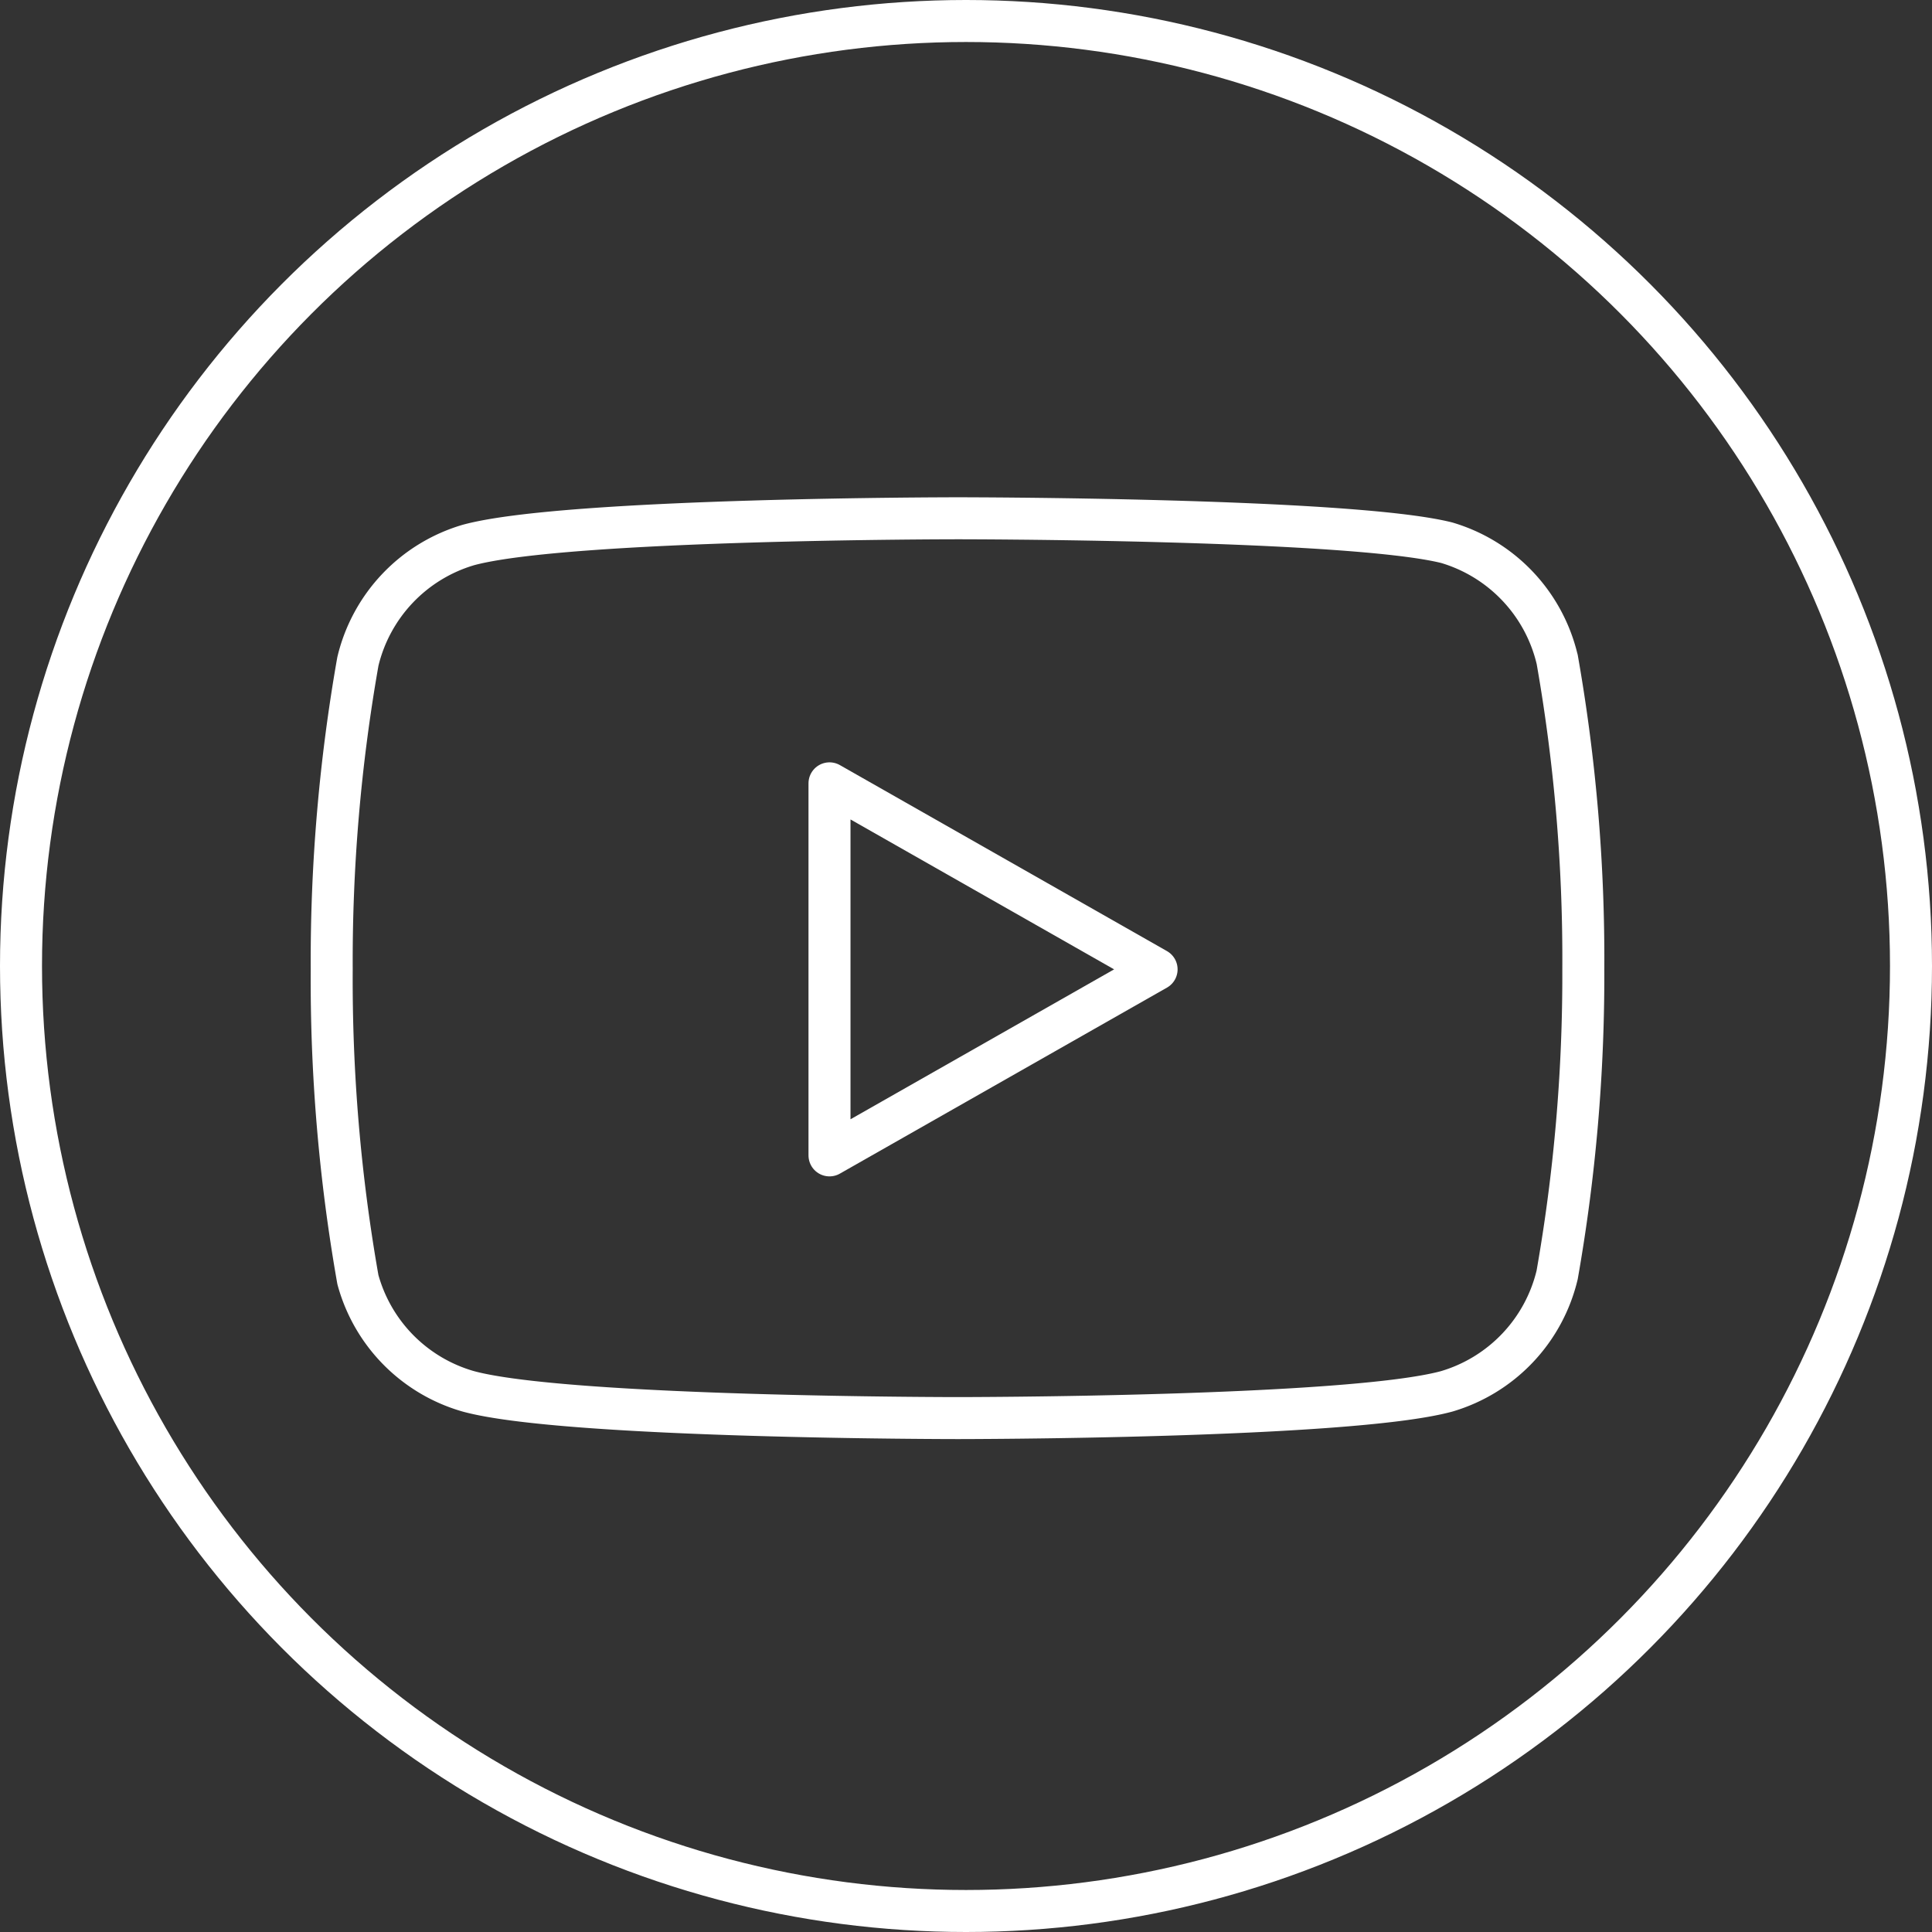
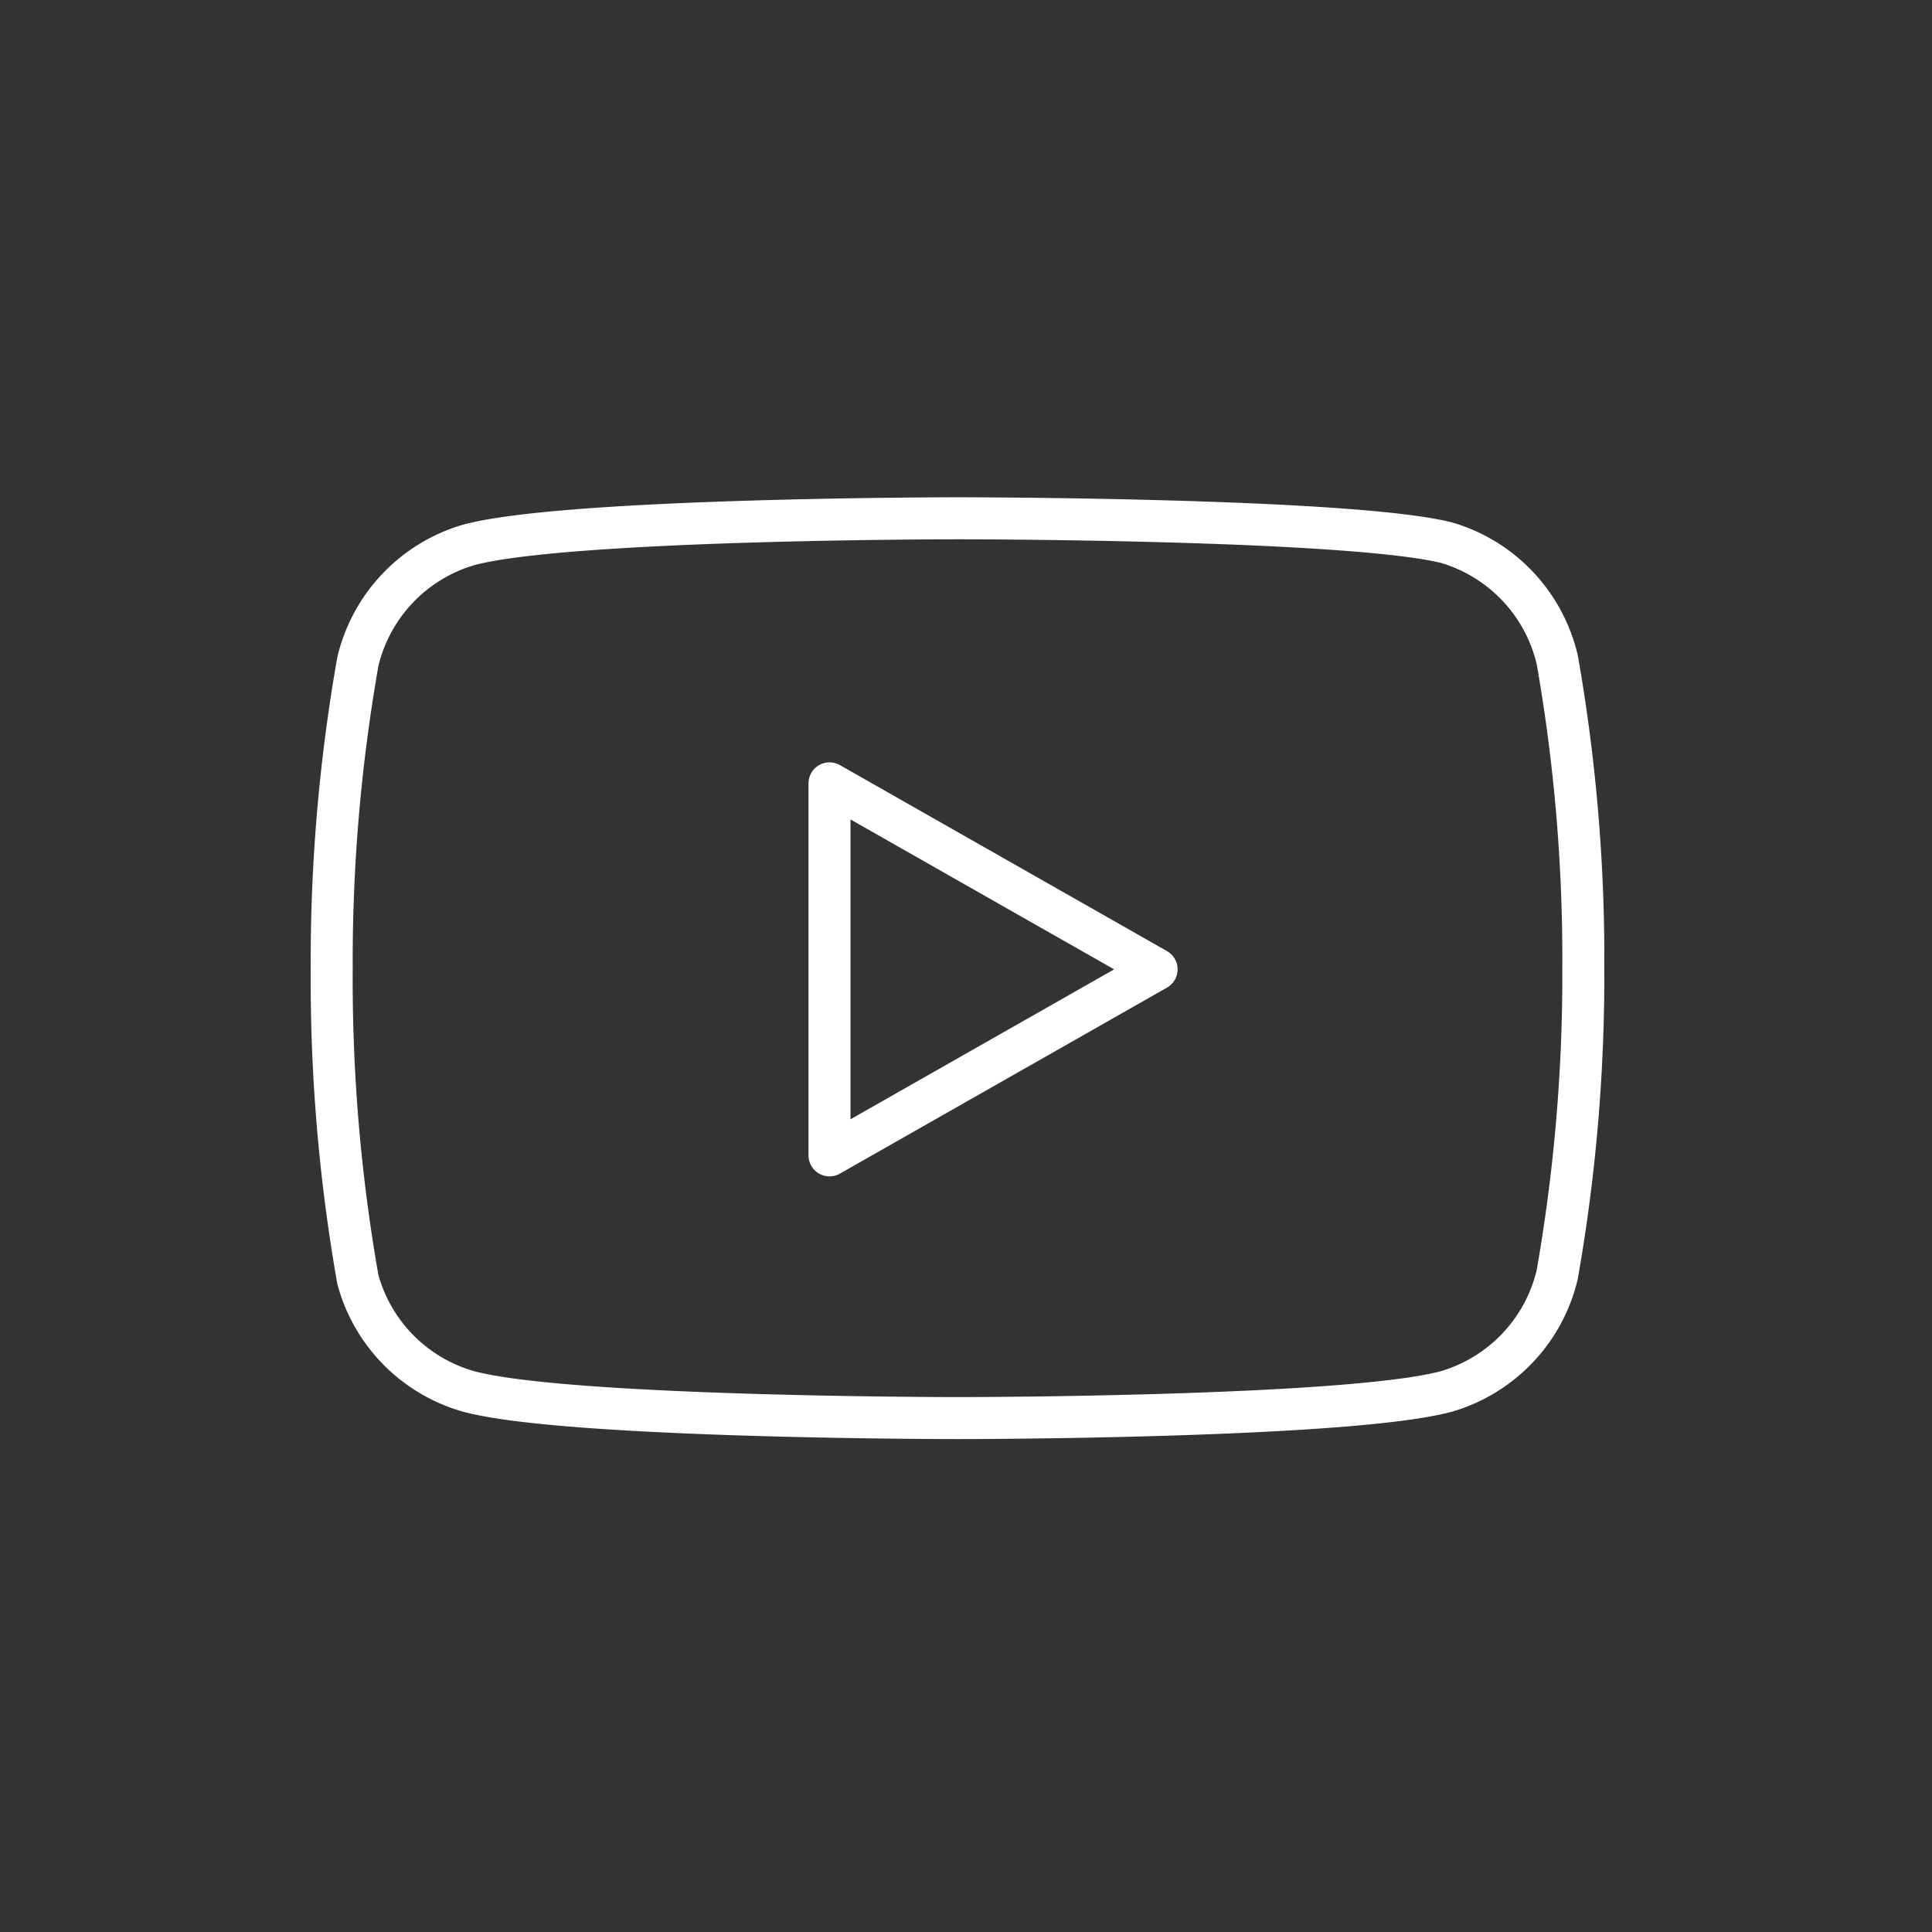
<svg xmlns="http://www.w3.org/2000/svg" width="46" height="46" viewBox="0 0 46 46">
  <rect x="0" y="0" width="46" height="46" fill="#333333" stroke="none" />
  <g data-name="Grupo 9507">
    <g data-name="Elipse 434" style="stroke:#fff;fill:none">
      <circle cx="23" cy="23" r="23" style="stroke:none" />
-       <circle cx="23" cy="23" r="22.5" style="fill:none" />
    </g>
    <g data-name="Icon feather-youtube">
      <path data-name="Trazado 7979" d="M30.676 9.354a3.814 3.814 0 0 0-2.628-2.772C25.718 6 16.4 6 16.4 6s-9.32 0-11.649.637a3.814 3.814 0 0 0-2.628 2.772A41.093 41.093 0 0 0 1.5 16.74a41.093 41.093 0 0 0 .623 7.386 3.809 3.809 0 0 0 2.628 2.661c2.33.637 11.649.637 11.649.637s9.319 0 11.649-.637a3.814 3.814 0 0 0 2.628-2.772 41.092 41.092 0 0 0 .623-7.275 41.093 41.093 0 0 0-.623-7.386z" transform="translate(6.398 6.34)" style="stroke-linecap:round;stroke-linejoin:round;stroke:#fff;fill:none" />
      <path data-name="Trazado 7980" d="m14.625 21.578 7.788-4.429-7.788-4.429z" transform="translate(5.125 5.931)" style="stroke-linecap:round;stroke-linejoin:round;stroke:#fff;fill:none" />
    </g>
  </g>
</svg>